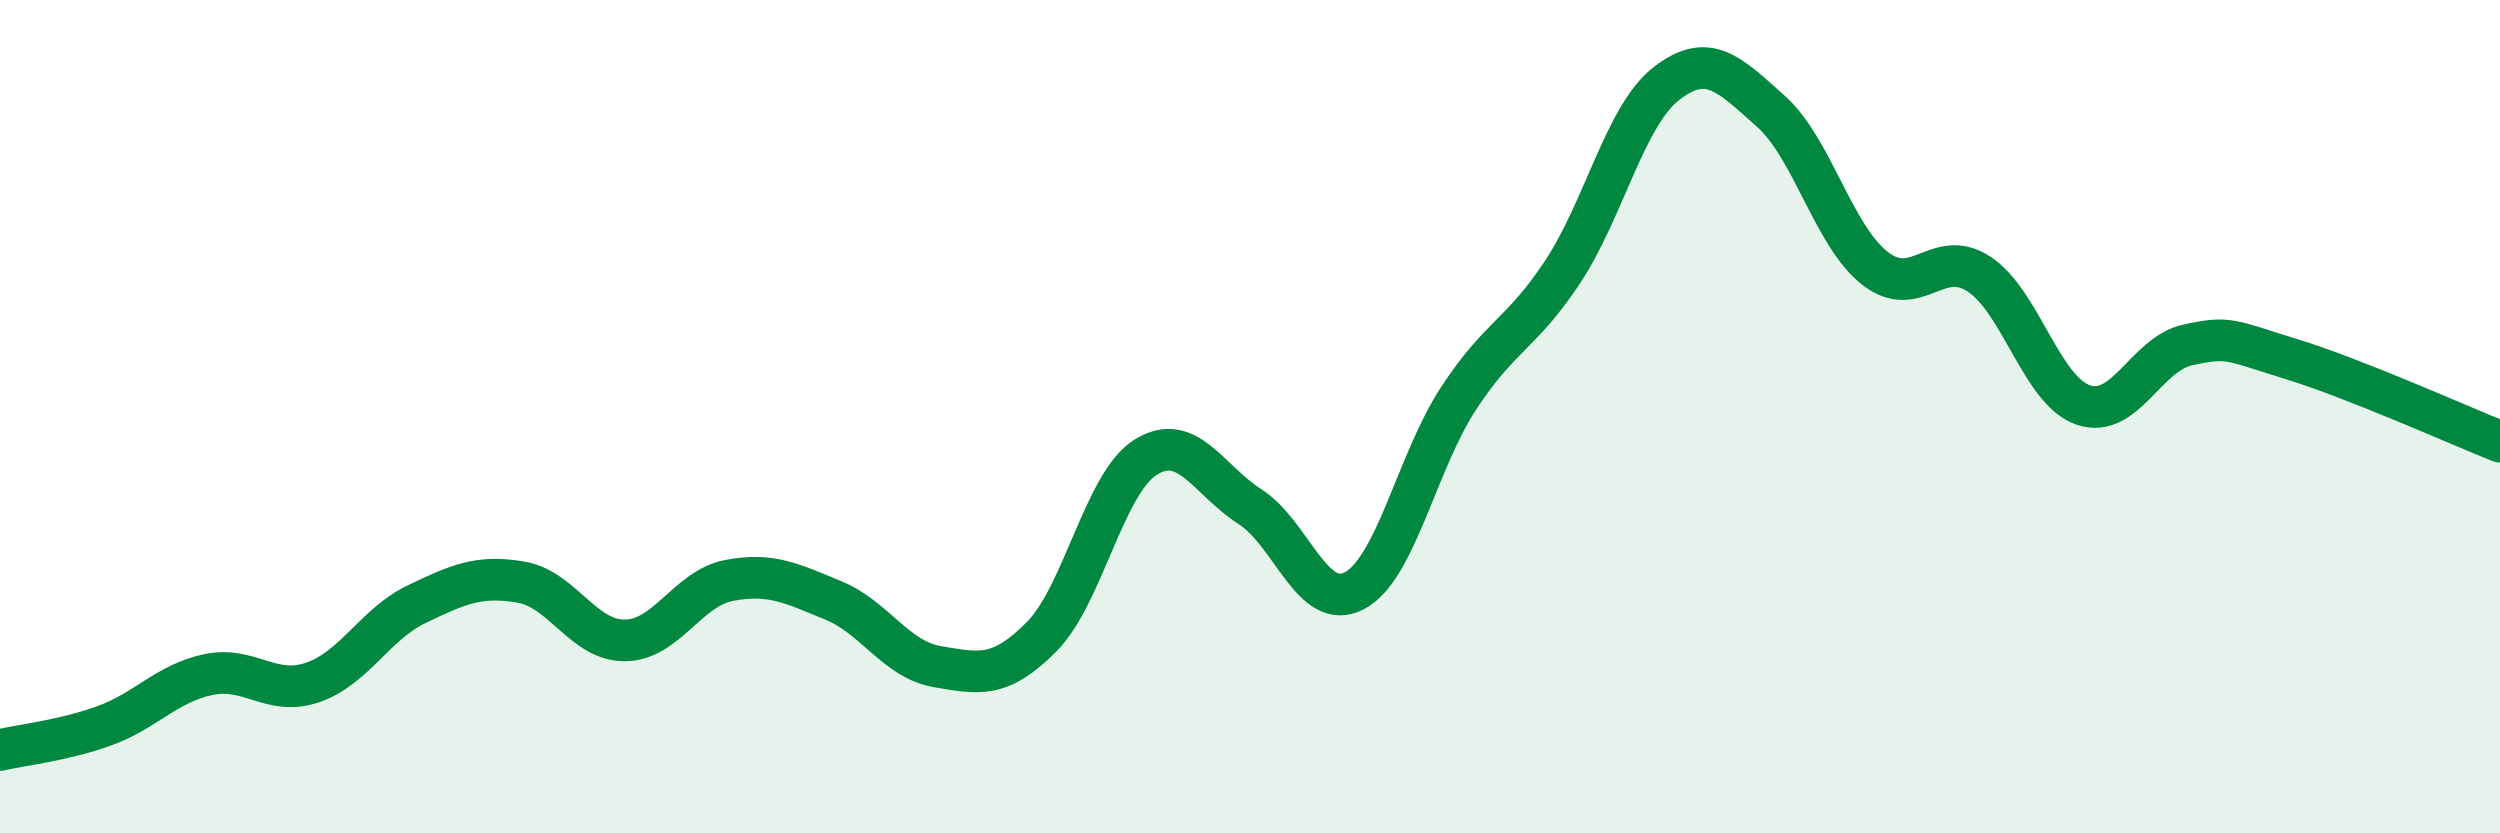
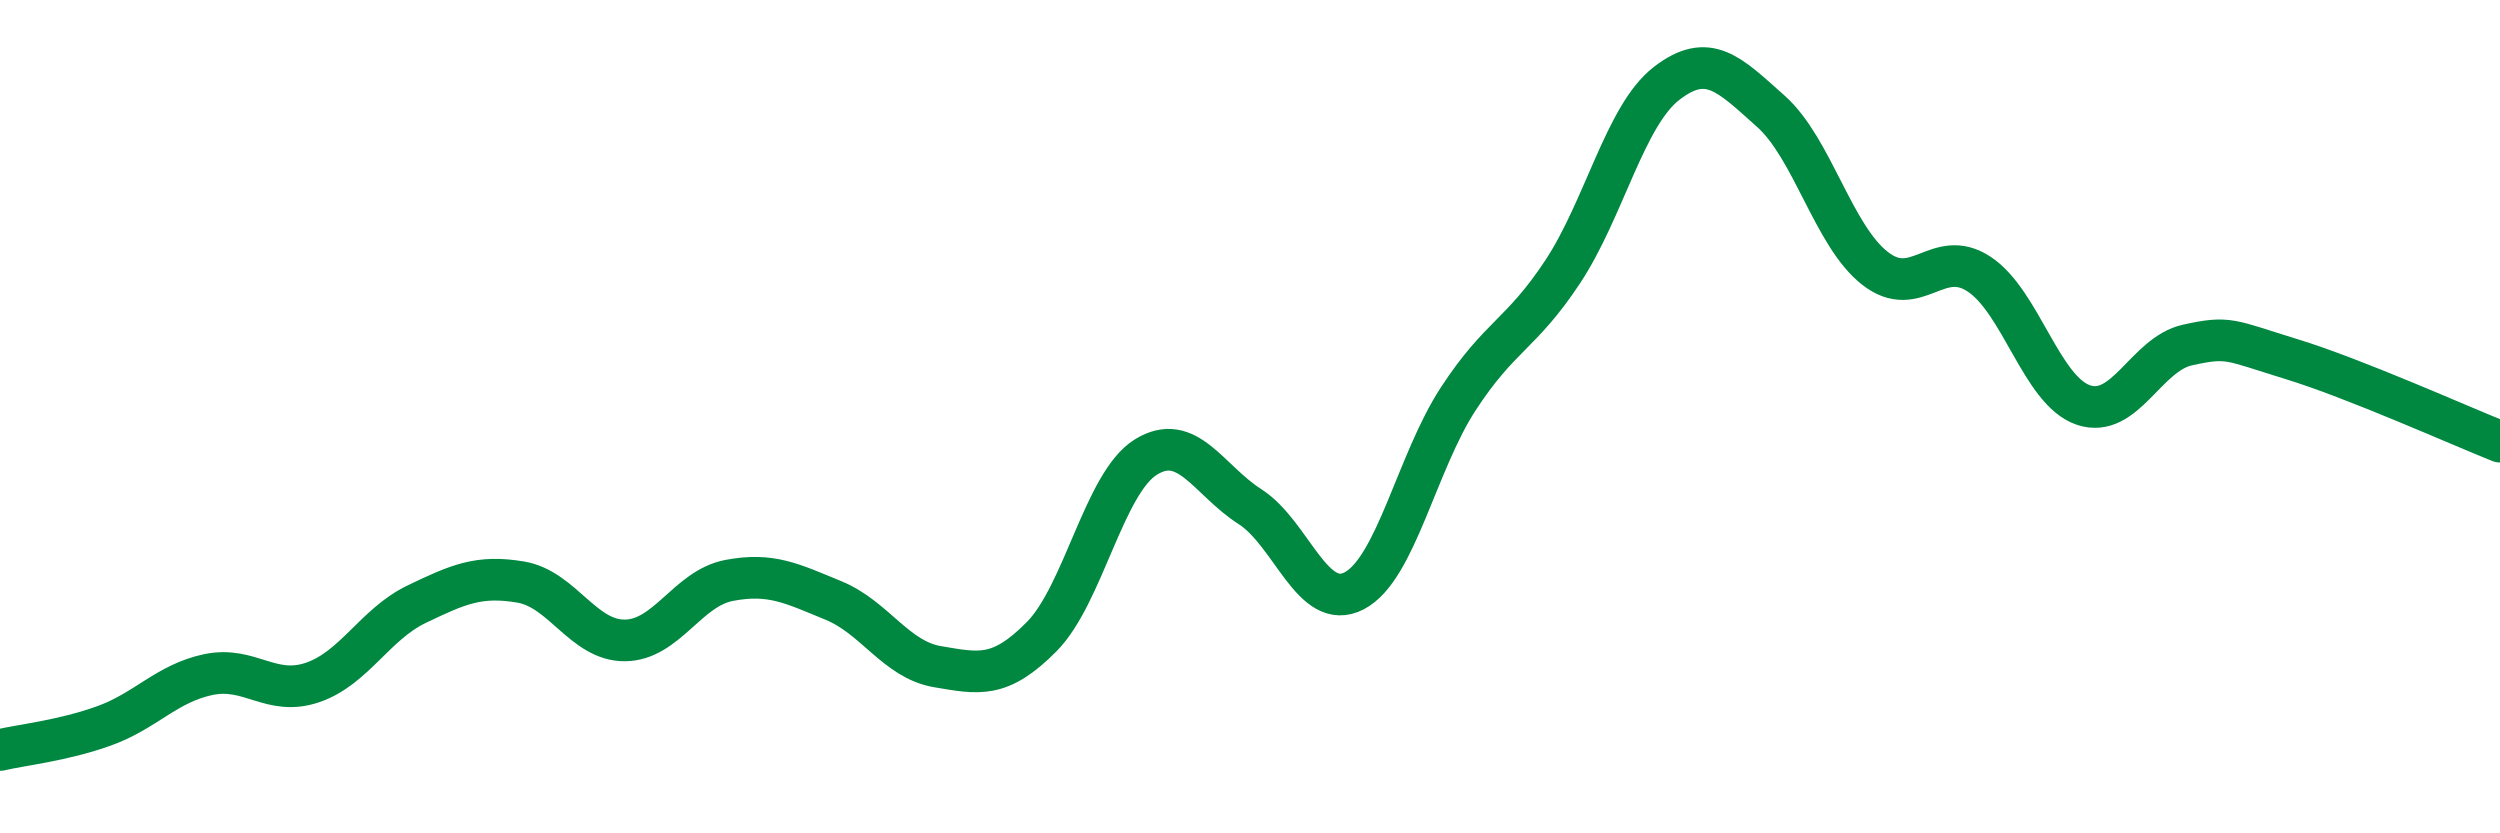
<svg xmlns="http://www.w3.org/2000/svg" width="60" height="20" viewBox="0 0 60 20">
-   <path d="M 0,18 C 0.5,17.88 1.5,17.78 2.5,17.42 C 3.5,17.06 4,16.4 5,16.19 C 6,15.98 6.5,16.72 7.5,16.38 C 8.5,16.04 9,14.98 10,14.5 C 11,14.02 11.5,13.8 12.5,13.97 C 13.5,14.14 14,15.38 15,15.37 C 16,15.36 16.5,14.12 17.5,13.93 C 18.5,13.74 19,14 20,14.41 C 21,14.82 21.5,15.83 22.5,16 C 23.5,16.17 24,16.29 25,15.28 C 26,14.27 26.5,11.59 27.5,10.97 C 28.5,10.35 29,11.52 30,12.16 C 31,12.8 31.5,14.7 32.5,14.18 C 33.5,13.66 34,11.1 35,9.57 C 36,8.04 36.5,8.04 37.5,6.53 C 38.5,5.02 39,2.77 40,2 C 41,1.23 41.5,1.78 42.5,2.67 C 43.5,3.56 44,5.66 45,6.44 C 46,7.22 46.5,5.92 47.5,6.58 C 48.5,7.24 49,9.38 50,9.72 C 51,10.06 51.5,8.5 52.5,8.28 C 53.5,8.06 53.5,8.16 55,8.62 C 56.5,9.08 59,10.2 60,10.6L60 20L0 20Z" fill="#008740" opacity="0.1" stroke-linecap="round" stroke-linejoin="round" />
  <path d="M 0,18 C 0.5,17.88 1.5,17.78 2.5,17.42 C 3.5,17.06 4,16.4 5,16.19 C 6,15.98 6.5,16.72 7.5,16.38 C 8.5,16.04 9,14.98 10,14.5 C 11,14.02 11.5,13.8 12.5,13.97 C 13.5,14.14 14,15.38 15,15.37 C 16,15.36 16.5,14.12 17.5,13.93 C 18.5,13.74 19,14 20,14.41 C 21,14.82 21.5,15.83 22.5,16 C 23.5,16.17 24,16.29 25,15.28 C 26,14.27 26.5,11.59 27.5,10.97 C 28.5,10.35 29,11.52 30,12.16 C 31,12.8 31.5,14.7 32.5,14.18 C 33.5,13.66 34,11.1 35,9.57 C 36,8.04 36.5,8.04 37.5,6.53 C 38.5,5.02 39,2.77 40,2 C 41,1.23 41.5,1.78 42.5,2.67 C 43.5,3.56 44,5.66 45,6.44 C 46,7.22 46.5,5.92 47.5,6.58 C 48.5,7.24 49,9.38 50,9.72 C 51,10.06 51.5,8.5 52.5,8.28 C 53.5,8.06 53.5,8.16 55,8.62 C 56.5,9.08 59,10.2 60,10.6" stroke="#008740" stroke-width="1" fill="none" stroke-linecap="round" stroke-linejoin="round" />
</svg>